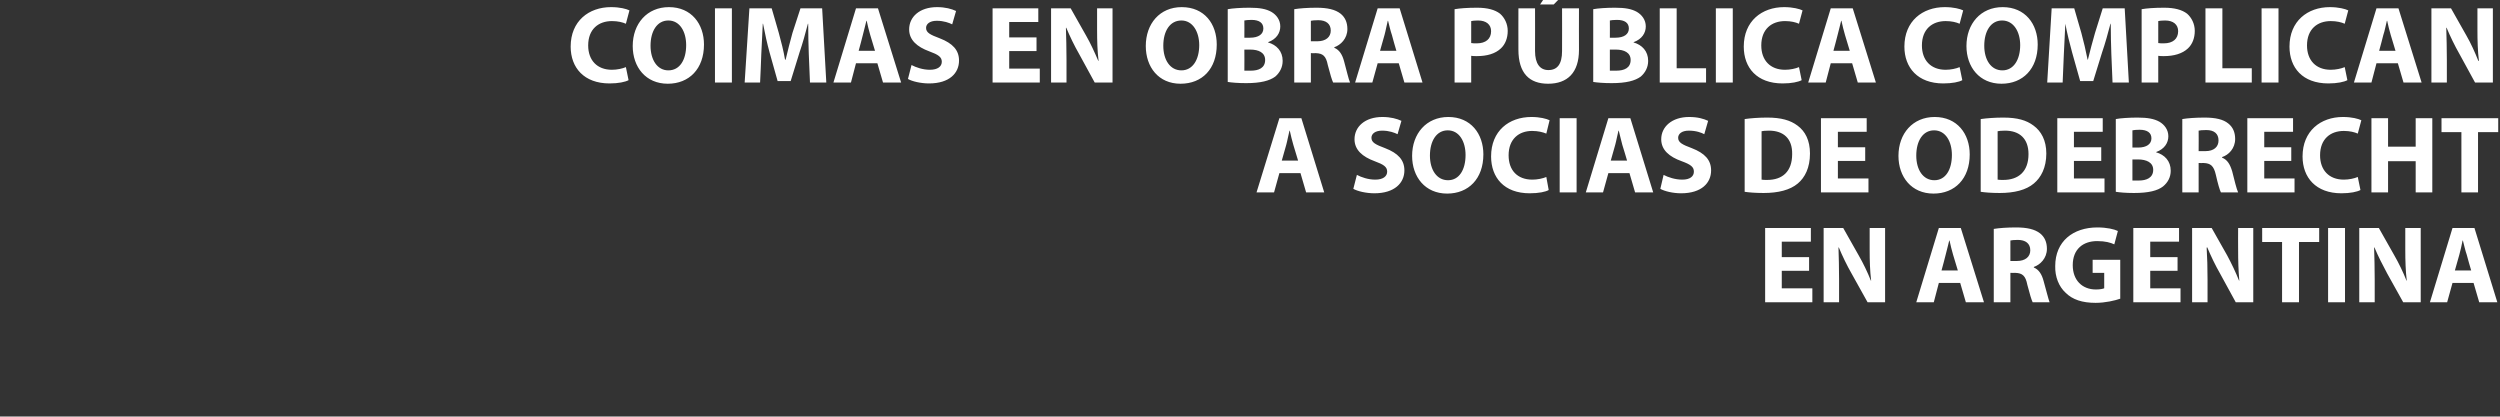
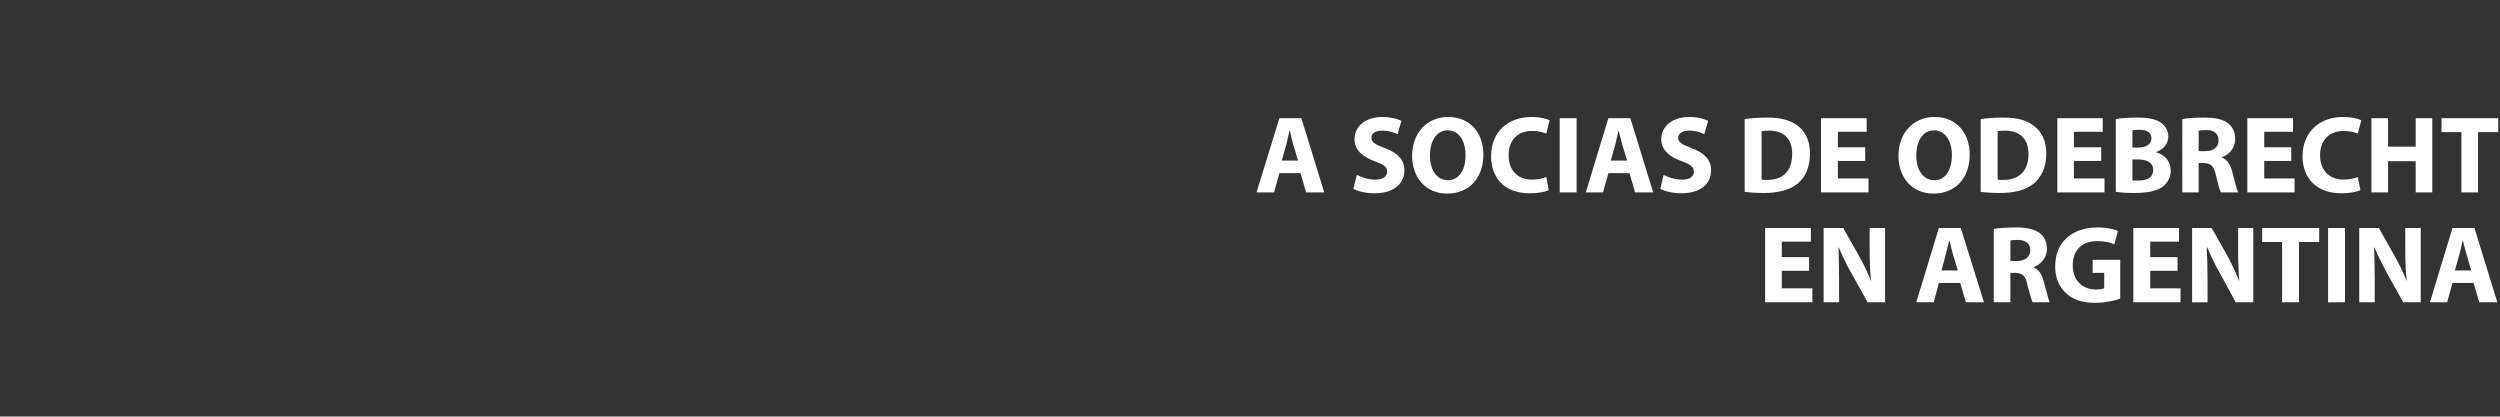
<svg xmlns="http://www.w3.org/2000/svg" version="1.1" width="842px" height="140.3px" viewBox="0 0 842 140.3">
  <rect x="0" y="0" width="842" height="140.3" fill="#333333" stroke="none" />
  <desc>COIMAS EN OBRA P BLICA COMPLICAN A SOCIAS DE ODEBRECHT EN ARGENTINA</desc>
  <defs />
  <g id="Polygon15480">
    <path d="M 609.3 91.2 L 600.1 91.2 L 600.1 97.1 L 610.4 97.1 L 610.4 101.8 L 594.5 101.8 L 594.5 76.8 L 609.9 76.8 L 609.9 81.4 L 600.1 81.4 L 600.1 86.6 L 609.3 86.6 L 609.3 91.2 Z M 614.2 101.8 L 614.2 76.8 L 620.8 76.8 C 620.8 76.8 626 85.95 626 86 C 627.5 88.6 629 91.7 630.1 94.5 C 630.1 94.5 630.2 94.5 630.2 94.5 C 629.8 91.2 629.7 87.8 629.7 84.1 C 629.7 84.1 629.7 76.8 629.7 76.8 L 634.9 76.8 L 634.9 101.8 L 629 101.8 C 629 101.8 623.63 92.13 623.6 92.1 C 622.1 89.5 620.5 86.2 619.3 83.3 C 619.3 83.3 619.2 83.4 619.2 83.4 C 619.3 86.7 619.4 90.2 619.4 94.2 C 619.41 94.24 619.4 101.8 619.4 101.8 L 614.2 101.8 Z M 653 95.3 L 651.3 101.8 L 645.4 101.8 L 653 76.8 L 660.4 76.8 L 668.2 101.8 L 662.1 101.8 L 660.2 95.3 L 653 95.3 Z M 659.4 91.1 C 659.4 91.1 657.82 85.84 657.8 85.8 C 657.4 84.4 656.9 82.5 656.6 81 C 656.6 81 656.5 81 656.5 81 C 656.1 82.5 655.7 84.4 655.3 85.8 C 655.34 85.84 653.9 91.1 653.9 91.1 L 659.4 91.1 Z M 671.5 77.1 C 673.3 76.8 676 76.6 679 76.6 C 682.7 76.6 685.3 77.2 687.1 78.6 C 688.6 79.8 689.4 81.5 689.4 83.8 C 689.4 87 687.1 89.2 685 89.9 C 685 89.9 685 90.1 685 90.1 C 686.7 90.8 687.7 92.4 688.3 94.7 C 689.1 97.5 689.9 100.8 690.3 101.8 C 690.3 101.8 684.6 101.8 684.6 101.8 C 684.2 101 683.6 99 682.8 95.9 C 682.2 92.8 681.1 92 678.8 91.9 C 678.8 91.94 677.1 91.9 677.1 91.9 L 677.1 101.8 L 671.5 101.8 C 671.5 101.8 671.51 77.15 671.5 77.1 Z M 677.1 87.9 C 677.1 87.9 679.31 87.88 679.3 87.9 C 682.1 87.9 683.8 86.5 683.8 84.3 C 683.8 82 682.2 80.8 679.6 80.8 C 678.3 80.8 677.5 80.9 677.1 81 C 677.09 80.99 677.1 87.9 677.1 87.9 Z M 714.1 100.6 C 712.4 101.2 709.1 102 705.8 102 C 701.3 102 698 100.9 695.7 98.6 C 693.4 96.5 692.1 93.2 692.2 89.6 C 692.2 81.3 698.2 76.6 706.4 76.6 C 709.6 76.6 712.1 77.2 713.3 77.8 C 713.3 77.8 712.1 82.3 712.1 82.3 C 710.8 81.7 709.1 81.2 706.3 81.2 C 701.6 81.2 698.1 83.9 698.1 89.3 C 698.1 94.4 701.3 97.5 705.9 97.5 C 707.2 97.5 708.2 97.3 708.7 97.1 C 708.69 97.09 708.7 91.9 708.7 91.9 L 704.8 91.9 L 704.8 87.5 L 714.1 87.5 C 714.1 87.5 714.13 100.6 714.1 100.6 Z M 733.4 91.2 L 724.2 91.2 L 724.2 97.1 L 734.4 97.1 L 734.4 101.8 L 718.5 101.8 L 718.5 76.8 L 733.9 76.8 L 733.9 81.4 L 724.2 81.4 L 724.2 86.6 L 733.4 86.6 L 733.4 91.2 Z M 738.3 101.8 L 738.3 76.8 L 744.9 76.8 C 744.9 76.8 750.06 85.95 750.1 86 C 751.5 88.6 753 91.7 754.1 94.5 C 754.1 94.5 754.2 94.5 754.2 94.5 C 753.9 91.2 753.8 87.8 753.8 84.1 C 753.76 84.1 753.8 76.8 753.8 76.8 L 758.9 76.8 L 758.9 101.8 L 753 101.8 C 753 101.8 747.69 92.13 747.7 92.1 C 746.2 89.5 744.6 86.2 743.4 83.3 C 743.4 83.3 743.2 83.4 743.2 83.4 C 743.4 86.7 743.5 90.2 743.5 94.2 C 743.47 94.24 743.5 101.8 743.5 101.8 L 738.3 101.8 Z M 768.6 81.5 L 761.9 81.5 L 761.9 76.8 L 781.1 76.8 L 781.1 81.5 L 774.3 81.5 L 774.3 101.8 L 768.6 101.8 L 768.6 81.5 Z M 789.8 76.8 L 789.8 101.8 L 784.1 101.8 L 784.1 76.8 L 789.8 76.8 Z M 794.6 101.8 L 794.6 76.8 L 801.2 76.8 C 801.2 76.8 806.41 85.95 806.4 86 C 807.9 88.6 809.4 91.7 810.5 94.5 C 810.5 94.5 810.6 94.5 810.6 94.5 C 810.2 91.2 810.1 87.8 810.1 84.1 C 810.11 84.1 810.1 76.8 810.1 76.8 L 815.3 76.8 L 815.3 101.8 L 809.4 101.8 C 809.4 101.8 804.04 92.13 804 92.1 C 802.6 89.5 800.9 86.2 799.7 83.3 C 799.7 83.3 799.6 83.4 799.6 83.4 C 799.7 86.7 799.8 90.2 799.8 94.2 C 799.82 94.24 799.8 101.8 799.8 101.8 L 794.6 101.8 Z M 826 95.3 L 824.2 101.8 L 818.4 101.8 L 826 76.8 L 833.4 76.8 L 841.1 101.8 L 835 101.8 L 833.1 95.3 L 826 95.3 Z M 832.3 91.1 C 832.3 91.1 830.75 85.84 830.8 85.8 C 830.3 84.4 829.9 82.5 829.5 81 C 829.5 81 829.4 81 829.4 81 C 829.1 82.5 828.7 84.4 828.3 85.8 C 828.27 85.84 826.8 91.1 826.8 91.1 L 832.3 91.1 Z " stroke="none" fill="#ffffff" />
  </g>
  <g id="Polygon15479">
    <path d="M 430.9 58.3 L 429.1 64.8 L 423.2 64.8 L 430.9 39.8 L 438.3 39.8 L 446 64.8 L 439.9 64.8 L 438 58.3 L 430.9 58.3 Z M 437.2 54.1 C 437.2 54.1 435.63 48.84 435.6 48.8 C 435.2 47.4 434.7 45.5 434.4 44 C 434.4 44 434.3 44 434.3 44 C 433.9 45.5 433.6 47.4 433.2 48.8 C 433.16 48.84 431.7 54.1 431.7 54.1 L 437.2 54.1 Z M 457 58.9 C 458.5 59.7 460.8 60.5 463.2 60.5 C 465.8 60.5 467.2 59.4 467.2 57.8 C 467.2 56.2 466 55.4 463 54.3 C 458.9 52.8 456.2 50.5 456.2 46.9 C 456.2 42.7 459.7 39.4 465.6 39.4 C 468.4 39.4 470.5 40 472 40.7 C 472 40.7 470.7 45.2 470.7 45.2 C 469.7 44.7 467.9 44 465.5 44 C 463.1 44 461.9 45.1 461.9 46.4 C 461.9 48 463.3 48.7 466.5 49.9 C 470.9 51.6 473 53.9 473 57.4 C 473 61.6 469.7 65.1 462.9 65.1 C 460.1 65.1 457.2 64.4 455.8 63.6 C 455.8 63.6 457 58.9 457 58.9 Z M 499.6 52 C 499.6 60.2 494.6 65.2 487.4 65.2 C 480 65.2 475.6 59.6 475.6 52.5 C 475.6 45 480.4 39.4 487.8 39.4 C 495.4 39.4 499.6 45.1 499.6 52 Z M 481.6 52.4 C 481.6 57.2 483.9 60.7 487.7 60.7 C 491.5 60.7 493.6 57.1 493.6 52.2 C 493.6 47.7 491.5 43.9 487.6 43.9 C 483.8 43.9 481.6 47.5 481.6 52.4 Z M 521.6 64 C 520.6 64.6 518.3 65.1 515.2 65.1 C 506.6 65.1 502.2 59.8 502.2 52.7 C 502.2 44.1 508.2 39.4 515.8 39.4 C 518.7 39.4 520.9 40 521.9 40.5 C 521.9 40.5 520.8 45 520.8 45 C 519.6 44.5 518 44.1 516 44.1 C 511.6 44.1 508.1 46.8 508.1 52.3 C 508.1 57.3 511 60.5 516.1 60.5 C 517.8 60.5 519.7 60.1 520.8 59.6 C 520.8 59.6 521.6 64 521.6 64 Z M 531 39.8 L 531 64.8 L 525.3 64.8 L 525.3 39.8 L 531 39.8 Z M 541.7 58.3 L 539.9 64.8 L 534.1 64.8 L 541.7 39.8 L 549.1 39.8 L 556.8 64.8 L 550.7 64.8 L 548.8 58.3 L 541.7 58.3 Z M 548 54.1 C 548 54.1 546.45 48.84 546.4 48.8 C 546 47.4 545.6 45.5 545.2 44 C 545.2 44 545.1 44 545.1 44 C 544.7 45.5 544.4 47.4 544 48.8 C 543.97 48.84 542.5 54.1 542.5 54.1 L 548 54.1 Z M 560.3 58.9 C 561.8 59.7 564.2 60.5 566.6 60.5 C 569.2 60.5 570.5 59.4 570.5 57.8 C 570.5 56.2 569.4 55.4 566.4 54.3 C 562.2 52.8 559.5 50.5 559.5 46.9 C 559.5 42.7 563.1 39.4 568.9 39.4 C 571.8 39.4 573.8 40 575.3 40.7 C 575.3 40.7 574 45.2 574 45.2 C 573.1 44.7 571.3 44 568.8 44 C 566.4 44 565.2 45.1 565.2 46.4 C 565.2 48 566.6 48.7 569.8 49.9 C 574.2 51.6 576.3 53.9 576.3 57.4 C 576.3 61.6 573.1 65.1 566.2 65.1 C 563.4 65.1 560.6 64.4 559.2 63.6 C 559.2 63.6 560.3 58.9 560.3 58.9 Z M 587.6 40.1 C 589.7 39.8 592.4 39.6 595.2 39.6 C 599.9 39.6 603 40.5 605.4 42.3 C 608 44.2 609.6 47.3 609.6 51.7 C 609.6 56.5 607.9 59.8 605.5 61.8 C 602.9 64 598.9 65 594 65 C 591.1 65 589 64.8 587.6 64.6 C 587.6 64.6 587.6 40.1 587.6 40.1 Z M 593.3 60.5 C 593.7 60.6 594.5 60.6 595.2 60.6 C 600.3 60.6 603.6 57.8 603.6 51.9 C 603.7 46.7 600.7 44 595.8 44 C 594.5 44 593.7 44.1 593.3 44.2 C 593.3 44.2 593.3 60.5 593.3 60.5 Z M 628.2 54.2 L 619 54.2 L 619 60.1 L 629.3 60.1 L 629.3 64.8 L 613.3 64.8 L 613.3 39.8 L 628.7 39.8 L 628.7 44.4 L 619 44.4 L 619 49.6 L 628.2 49.6 L 628.2 54.2 Z M 663.4 52 C 663.4 60.2 658.4 65.2 651.2 65.2 C 643.8 65.2 639.4 59.6 639.4 52.5 C 639.4 45 644.2 39.4 651.6 39.4 C 659.2 39.4 663.4 45.1 663.4 52 Z M 645.4 52.4 C 645.4 57.2 647.7 60.7 651.5 60.7 C 655.3 60.7 657.4 57.1 657.4 52.2 C 657.4 47.7 655.3 43.9 651.4 43.9 C 647.6 43.9 645.4 47.5 645.4 52.4 Z M 667.1 40.1 C 669.2 39.8 671.9 39.6 674.7 39.6 C 679.5 39.6 682.5 40.5 684.9 42.3 C 687.5 44.2 689.2 47.3 689.2 51.7 C 689.2 56.5 687.4 59.8 685 61.8 C 682.4 64 678.4 65 673.5 65 C 670.6 65 668.5 64.8 667.1 64.6 C 667.1 64.6 667.1 40.1 667.1 40.1 Z M 672.8 60.5 C 673.2 60.6 674 60.6 674.7 60.6 C 679.8 60.6 683.2 57.8 683.2 51.9 C 683.2 46.7 680.2 44 675.3 44 C 674.1 44 673.2 44.1 672.8 44.2 C 672.8 44.2 672.8 60.5 672.8 60.5 Z M 707.7 54.2 L 698.5 54.2 L 698.5 60.1 L 708.8 60.1 L 708.8 64.8 L 692.9 64.8 L 692.9 39.8 L 708.2 39.8 L 708.2 44.4 L 698.5 44.4 L 698.5 49.6 L 707.7 49.6 L 707.7 54.2 Z M 712.6 40.1 C 714.1 39.8 717.1 39.6 719.9 39.6 C 723.3 39.6 725.5 40 727.3 41 C 729 42 730.3 43.7 730.3 45.9 C 730.3 48.1 729 50.2 726.2 51.2 C 726.2 51.2 726.2 51.3 726.2 51.3 C 729 52.1 731.1 54.2 731.1 57.5 C 731.1 59.7 730.1 61.5 728.5 62.8 C 726.7 64.2 723.7 65 718.7 65 C 715.9 65 713.9 64.8 712.6 64.6 C 712.6 64.6 712.6 40.1 712.6 40.1 Z M 718.2 49.7 C 718.2 49.7 720.05 49.69 720.1 49.7 C 723 49.7 724.6 48.5 724.6 46.6 C 724.6 44.7 723.2 43.7 720.6 43.7 C 719.4 43.7 718.7 43.8 718.2 43.9 C 718.2 43.88 718.2 49.7 718.2 49.7 Z M 718.2 60.8 C 718.8 60.8 719.4 60.8 720.4 60.8 C 722.9 60.8 725.2 59.9 725.2 57.2 C 725.2 54.7 722.9 53.7 720.1 53.7 C 720.12 53.72 718.2 53.7 718.2 53.7 C 718.2 53.7 718.2 60.75 718.2 60.8 Z M 735 40.1 C 736.8 39.8 739.5 39.6 742.5 39.6 C 746.2 39.6 748.8 40.2 750.5 41.6 C 752 42.8 752.8 44.5 752.8 46.8 C 752.8 50 750.6 52.2 748.4 52.9 C 748.4 52.9 748.4 53.1 748.4 53.1 C 750.2 53.8 751.1 55.4 751.8 57.7 C 752.5 60.5 753.3 63.8 753.8 64.8 C 753.8 64.8 748 64.8 748 64.8 C 747.6 64 747 62 746.3 58.9 C 745.6 55.8 744.5 55 742.2 54.9 C 742.25 54.94 740.5 54.9 740.5 54.9 L 740.5 64.8 L 735 64.8 C 735 64.8 734.96 40.15 735 40.1 Z M 740.5 50.9 C 740.5 50.9 742.77 50.88 742.8 50.9 C 745.6 50.9 747.2 49.5 747.2 47.3 C 747.2 45 745.7 43.8 743.1 43.8 C 741.7 43.8 741 43.9 740.5 44 C 740.55 43.99 740.5 50.9 740.5 50.9 Z M 771.7 54.2 L 762.6 54.2 L 762.6 60.1 L 772.8 60.1 L 772.8 64.8 L 756.9 64.8 L 756.9 39.8 L 772.3 39.8 L 772.3 44.4 L 762.6 44.4 L 762.6 49.6 L 771.7 49.6 L 771.7 54.2 Z M 795 64 C 793.9 64.6 791.6 65.1 788.6 65.1 C 780 65.1 775.5 59.8 775.5 52.7 C 775.5 44.1 781.6 39.4 789.1 39.4 C 792.1 39.4 794.3 40 795.3 40.5 C 795.3 40.5 794.1 45 794.1 45 C 793 44.5 791.4 44.1 789.4 44.1 C 784.9 44.1 781.4 46.8 781.4 52.3 C 781.4 57.3 784.4 60.5 789.4 60.5 C 791.1 60.5 793 60.1 794.1 59.6 C 794.1 59.6 795 64 795 64 Z M 804.3 39.8 L 804.3 49.4 L 813.6 49.4 L 813.6 39.8 L 819.2 39.8 L 819.2 64.8 L 813.6 64.8 L 813.6 54.3 L 804.3 54.3 L 804.3 64.8 L 798.7 64.8 L 798.7 39.8 L 804.3 39.8 Z M 829 44.5 L 822.3 44.5 L 822.3 39.8 L 841.4 39.8 L 841.4 44.5 L 834.6 44.5 L 834.6 64.8 L 829 64.8 L 829 44.5 Z " stroke="none" fill="#ffffff" />
  </g>
  <g id="Polygon15478">
-     <path d="M 211.7 27 C 210.6 27.6 208.3 28.1 205.3 28.1 C 196.7 28.1 192.2 22.8 192.2 15.7 C 192.2 7.1 198.3 2.4 205.8 2.4 C 208.8 2.4 211 3 212 3.5 C 212 3.5 210.8 8 210.8 8 C 209.7 7.5 208.1 7.1 206.1 7.1 C 201.6 7.1 198.1 9.8 198.1 15.3 C 198.1 20.3 201.1 23.5 206.1 23.5 C 207.8 23.5 209.7 23.1 210.8 22.6 C 210.8 22.6 211.7 27 211.7 27 Z M 237.1 15 C 237.1 23.2 232.1 28.2 224.9 28.2 C 217.5 28.2 213.1 22.6 213.1 15.5 C 213.1 8 217.9 2.4 225.3 2.4 C 232.9 2.4 237.1 8.1 237.1 15 Z M 219.1 15.4 C 219.1 20.2 221.4 23.7 225.1 23.7 C 229 23.7 231.1 20.1 231.1 15.2 C 231.1 10.7 229 6.9 225.1 6.9 C 221.3 6.9 219.1 10.5 219.1 15.4 Z M 246.5 2.8 L 246.5 27.8 L 240.8 27.8 L 240.8 2.8 L 246.5 2.8 Z M 272.4 18.2 C 272.3 15.2 272.2 11.6 272.2 8 C 272.2 8 272.1 8 272.1 8 C 271.3 11.1 270.3 14.7 269.3 17.6 C 269.32 17.61 266.3 27.3 266.3 27.3 L 261.9 27.3 C 261.9 27.3 259.22 17.69 259.2 17.7 C 258.4 14.8 257.6 11.2 257 8 C 257 8 256.9 8 256.9 8 C 256.7 11.3 256.6 15.2 256.4 18.3 C 256.45 18.28 256 27.8 256 27.8 L 250.8 27.8 L 252.4 2.8 L 259.9 2.8 C 259.9 2.8 262.33 11.14 262.3 11.1 C 263.1 14 263.9 17.1 264.4 20.1 C 264.4 20.1 264.6 20.1 264.6 20.1 C 265.3 17.2 266.1 13.9 266.9 11.1 C 266.92 11.1 269.6 2.8 269.6 2.8 L 276.9 2.8 L 278.3 27.8 L 272.8 27.8 C 272.8 27.8 272.43 18.2 272.4 18.2 Z M 288.3 21.3 L 286.6 27.8 L 280.7 27.8 L 288.3 2.8 L 295.7 2.8 L 303.5 27.8 L 297.4 27.8 L 295.5 21.3 L 288.3 21.3 Z M 294.7 17.1 C 294.7 17.1 293.12 11.84 293.1 11.8 C 292.7 10.4 292.2 8.5 291.9 7 C 291.9 7 291.8 7 291.8 7 C 291.4 8.5 291 10.4 290.6 11.8 C 290.64 11.84 289.2 17.1 289.2 17.1 L 294.7 17.1 Z M 307 21.9 C 308.5 22.7 310.8 23.5 313.2 23.5 C 315.8 23.5 317.2 22.4 317.2 20.8 C 317.2 19.2 316 18.4 313 17.3 C 308.9 15.8 306.2 13.5 306.2 9.9 C 306.2 5.7 309.7 2.4 315.6 2.4 C 318.4 2.4 320.5 3 322 3.7 C 322 3.7 320.7 8.2 320.7 8.2 C 319.7 7.7 317.9 7 315.5 7 C 313.1 7 311.9 8.1 311.9 9.4 C 311.9 11 313.3 11.7 316.5 12.9 C 320.9 14.6 323 16.9 323 20.4 C 323 24.6 319.8 28.1 312.9 28.1 C 310.1 28.1 307.2 27.4 305.8 26.6 C 305.8 26.6 307 21.9 307 21.9 Z M 349.1 17.2 L 339.9 17.2 L 339.9 23.1 L 350.2 23.1 L 350.2 27.8 L 334.3 27.8 L 334.3 2.8 L 349.7 2.8 L 349.7 7.4 L 339.9 7.4 L 339.9 12.6 L 349.1 12.6 L 349.1 17.2 Z M 354 27.8 L 354 2.8 L 360.6 2.8 C 360.6 2.8 365.78 11.95 365.8 12 C 367.3 14.6 368.7 17.7 369.9 20.5 C 369.9 20.5 370 20.5 370 20.5 C 369.6 17.2 369.5 13.8 369.5 10.1 C 369.48 10.1 369.5 2.8 369.5 2.8 L 374.7 2.8 L 374.7 27.8 L 368.7 27.8 C 368.7 27.8 363.41 18.13 363.4 18.1 C 361.9 15.5 360.3 12.2 359.1 9.3 C 359.1 9.3 359 9.4 359 9.4 C 359.1 12.7 359.2 16.2 359.2 20.2 C 359.2 20.24 359.2 27.8 359.2 27.8 L 354 27.8 Z M 409.8 15 C 409.8 23.2 404.9 28.2 397.6 28.2 C 390.2 28.2 385.9 22.6 385.9 15.5 C 385.9 8 390.6 2.4 398 2.4 C 405.7 2.4 409.8 8.1 409.8 15 Z M 391.8 15.4 C 391.8 20.2 394.1 23.7 397.9 23.7 C 401.7 23.7 403.9 20.1 403.9 15.2 C 403.9 10.7 401.7 6.9 397.9 6.9 C 394 6.9 391.8 10.5 391.8 15.4 Z M 413.5 3.1 C 415 2.8 418 2.6 420.8 2.6 C 424.3 2.6 426.4 3 428.2 4 C 429.9 5 431.2 6.7 431.2 8.9 C 431.2 11.1 429.9 13.2 427.1 14.2 C 427.1 14.2 427.1 14.3 427.1 14.3 C 429.9 15.1 432 17.2 432 20.5 C 432 22.7 431 24.5 429.5 25.8 C 427.6 27.2 424.6 28 419.7 28 C 416.9 28 414.8 27.8 413.5 27.6 C 413.5 27.6 413.5 3.1 413.5 3.1 Z M 419.1 12.7 C 419.1 12.7 420.99 12.69 421 12.7 C 423.9 12.7 425.5 11.5 425.5 9.6 C 425.5 7.7 424.1 6.7 421.5 6.7 C 420.3 6.7 419.6 6.8 419.1 6.9 C 419.14 6.88 419.1 12.7 419.1 12.7 Z M 419.1 23.8 C 419.7 23.8 420.4 23.8 421.3 23.8 C 423.9 23.8 426.1 22.9 426.1 20.2 C 426.1 17.7 423.9 16.7 421.1 16.7 C 421.06 16.72 419.1 16.7 419.1 16.7 C 419.1 16.7 419.14 23.75 419.1 23.8 Z M 435.9 3.1 C 437.7 2.8 440.4 2.6 443.4 2.6 C 447.1 2.6 449.7 3.2 451.5 4.6 C 453 5.8 453.8 7.5 453.8 9.8 C 453.8 13 451.5 15.2 449.4 15.9 C 449.4 15.9 449.4 16.1 449.4 16.1 C 451.1 16.8 452.1 18.4 452.7 20.7 C 453.5 23.5 454.2 26.8 454.7 27.8 C 454.7 27.8 449 27.8 449 27.8 C 448.6 27 448 25 447.2 21.9 C 446.6 18.8 445.5 18 443.2 17.9 C 443.19 17.94 441.5 17.9 441.5 17.9 L 441.5 27.8 L 435.9 27.8 C 435.9 27.8 435.9 3.15 435.9 3.1 Z M 441.5 13.9 C 441.5 13.9 443.7 13.88 443.7 13.9 C 446.5 13.9 448.2 12.5 448.2 10.3 C 448.2 8 446.6 6.8 444 6.8 C 442.7 6.8 441.9 6.9 441.5 7 C 441.48 6.99 441.5 13.9 441.5 13.9 Z M 464 21.3 L 462.2 27.8 L 456.4 27.8 L 464 2.8 L 471.4 2.8 L 479.1 27.8 L 473 27.8 L 471.1 21.3 L 464 21.3 Z M 470.3 17.1 C 470.3 17.1 468.75 11.84 468.8 11.8 C 468.3 10.4 467.9 8.5 467.5 7 C 467.5 7 467.4 7 467.4 7 C 467 8.5 466.7 10.4 466.3 11.8 C 466.27 11.84 464.8 17.1 464.8 17.1 L 470.3 17.1 Z M 489.9 3.1 C 491.7 2.8 494.1 2.6 497.5 2.6 C 501 2.6 503.5 3.3 505.2 4.6 C 506.7 5.9 507.8 8 507.8 10.4 C 507.8 12.8 507 14.9 505.5 16.3 C 503.6 18.1 500.8 18.9 497.4 18.9 C 496.7 18.9 496 18.9 495.5 18.8 C 495.5 18.83 495.5 27.8 495.5 27.8 L 489.9 27.8 C 489.9 27.8 489.91 3.15 489.9 3.1 Z M 495.5 14.5 C 496 14.6 496.6 14.6 497.4 14.6 C 500.4 14.6 502.2 13.1 502.2 10.5 C 502.2 8.3 500.6 6.9 497.8 6.9 C 496.7 6.9 495.9 7 495.5 7.1 C 495.5 7.1 495.5 14.5 495.5 14.5 Z M 517 2.8 C 517 2.8 517.04 17.17 517 17.2 C 517 21.5 518.7 23.6 521.5 23.6 C 524.5 23.6 526.1 21.6 526.1 17.2 C 526.14 17.17 526.1 2.8 526.1 2.8 L 531.8 2.8 C 531.8 2.8 531.76 16.8 531.8 16.8 C 531.8 24.5 527.9 28.2 521.4 28.2 C 515.1 28.2 511.4 24.7 511.4 16.7 C 511.37 16.72 511.4 2.8 511.4 2.8 L 517 2.8 Z M 527.8 -3.1 L 523.3 1.5 L 518.7 1.5 L 521.8 -3.1 L 527.8 -3.1 Z M 536.6 3.1 C 538.1 2.8 541.1 2.6 543.9 2.6 C 547.4 2.6 549.5 3 551.3 4 C 553 5 554.3 6.7 554.3 8.9 C 554.3 11.1 553 13.2 550.2 14.2 C 550.2 14.2 550.2 14.3 550.2 14.3 C 553 15.1 555.1 17.2 555.1 20.5 C 555.1 22.7 554.1 24.5 552.6 25.8 C 550.7 27.2 547.7 28 542.8 28 C 540 28 537.9 27.8 536.6 27.6 C 536.6 27.6 536.6 3.1 536.6 3.1 Z M 542.2 12.7 C 542.2 12.7 544.08 12.69 544.1 12.7 C 547 12.7 548.6 11.5 548.6 9.6 C 548.6 7.7 547.2 6.7 544.6 6.7 C 543.4 6.7 542.7 6.8 542.2 6.9 C 542.23 6.88 542.2 12.7 542.2 12.7 Z M 542.2 23.8 C 542.8 23.8 543.5 23.8 544.4 23.8 C 547 23.8 549.2 22.9 549.2 20.2 C 549.2 17.7 547 16.7 544.2 16.7 C 544.16 16.72 542.2 16.7 542.2 16.7 C 542.2 16.7 542.23 23.75 542.2 23.8 Z M 559 2.8 L 564.7 2.8 L 564.7 23 L 574.6 23 L 574.6 27.8 L 559 27.8 L 559 2.8 Z M 583.6 2.8 L 583.6 27.8 L 577.9 27.8 L 577.9 2.8 L 583.6 2.8 Z M 606.8 27 C 605.7 27.6 603.4 28.1 600.4 28.1 C 591.7 28.1 587.3 22.8 587.3 15.7 C 587.3 7.1 593.4 2.4 600.9 2.4 C 603.8 2.4 606.1 3 607.1 3.5 C 607.1 3.5 605.9 8 605.9 8 C 604.8 7.5 603.2 7.1 601.2 7.1 C 596.7 7.1 593.2 9.8 593.2 15.3 C 593.2 20.3 596.2 23.5 601.2 23.5 C 602.9 23.5 604.8 23.1 605.9 22.6 C 605.9 22.6 606.8 27 606.8 27 Z M 616.6 21.3 L 614.9 27.8 L 609 27.8 L 616.6 2.8 L 624 2.8 L 631.8 27.8 L 625.7 27.8 L 623.8 21.3 L 616.6 21.3 Z M 623 17.1 C 623 17.1 621.41 11.84 621.4 11.8 C 621 10.4 620.5 8.5 620.2 7 C 620.2 7 620.1 7 620.1 7 C 619.7 8.5 619.3 10.4 618.9 11.8 C 618.93 11.84 617.5 17.1 617.5 17.1 L 623 17.1 Z M 660.9 27 C 659.9 27.6 657.5 28.1 654.5 28.1 C 645.9 28.1 641.4 22.8 641.4 15.7 C 641.4 7.1 647.5 2.4 655 2.4 C 658 2.4 660.2 3 661.2 3.5 C 661.2 3.5 660 8 660 8 C 658.9 7.5 657.3 7.1 655.3 7.1 C 650.8 7.1 647.3 9.8 647.3 15.3 C 647.3 20.3 650.3 23.5 655.3 23.5 C 657 23.5 658.9 23.1 660 22.6 C 660 22.6 660.9 27 660.9 27 Z M 686.3 15 C 686.3 23.2 681.3 28.2 674.1 28.2 C 666.7 28.2 662.3 22.6 662.3 15.5 C 662.3 8 667.1 2.4 674.5 2.4 C 682.1 2.4 686.3 8.1 686.3 15 Z M 668.3 15.4 C 668.3 20.2 670.6 23.7 674.4 23.7 C 678.2 23.7 680.4 20.1 680.4 15.2 C 680.4 10.7 678.2 6.9 674.3 6.9 C 670.5 6.9 668.3 10.5 668.3 15.4 Z M 711.1 18.2 C 711 15.2 710.9 11.6 710.9 8 C 710.9 8 710.8 8 710.8 8 C 710 11.1 709 14.7 708 17.6 C 707.99 17.61 705 27.3 705 27.3 L 700.6 27.3 C 700.6 27.3 697.89 17.69 697.9 17.7 C 697.1 14.8 696.2 11.2 695.6 8 C 695.6 8 695.6 8 695.6 8 C 695.4 11.3 695.3 15.2 695.1 18.3 C 695.11 18.28 694.7 27.8 694.7 27.8 L 689.5 27.8 L 691 2.8 L 698.6 2.8 C 698.6 2.8 701 11.14 701 11.1 C 701.8 14 702.5 17.1 703.1 20.1 C 703.1 20.1 703.2 20.1 703.2 20.1 C 703.9 17.2 704.8 13.9 705.6 11.1 C 705.58 11.1 708.2 2.8 708.2 2.8 L 715.6 2.8 L 717 27.8 L 711.5 27.8 C 711.5 27.8 711.1 18.2 711.1 18.2 Z M 721.3 3.1 C 723 2.8 725.5 2.6 728.9 2.6 C 732.4 2.6 734.9 3.3 736.6 4.6 C 738.1 5.9 739.2 8 739.2 10.4 C 739.2 12.8 738.4 14.9 736.9 16.3 C 735 18.1 732.1 18.9 728.8 18.9 C 728.1 18.9 727.4 18.9 726.9 18.8 C 726.9 18.83 726.9 27.8 726.9 27.8 L 721.3 27.8 C 721.3 27.8 721.31 3.15 721.3 3.1 Z M 726.9 14.5 C 727.4 14.6 728 14.6 728.8 14.6 C 731.8 14.6 733.6 13.1 733.6 10.5 C 733.6 8.3 732 6.9 729.2 6.9 C 728.1 6.9 727.3 7 726.9 7.1 C 726.9 7.1 726.9 14.5 726.9 14.5 Z M 742.8 2.8 L 748.5 2.8 L 748.5 23 L 758.4 23 L 758.4 27.8 L 742.8 27.8 L 742.8 2.8 Z M 767.4 2.8 L 767.4 27.8 L 761.7 27.8 L 761.7 2.8 L 767.4 2.8 Z M 790.6 27 C 789.5 27.6 787.2 28.1 784.2 28.1 C 775.5 28.1 771.1 22.8 771.1 15.7 C 771.1 7.1 777.2 2.4 784.7 2.4 C 787.6 2.4 789.9 3 790.9 3.5 C 790.9 3.5 789.7 8 789.7 8 C 788.6 7.5 787 7.1 785 7.1 C 780.5 7.1 777 9.8 777 15.3 C 777 20.3 780 23.5 785 23.5 C 786.7 23.5 788.6 23.1 789.7 22.6 C 789.7 22.6 790.6 27 790.6 27 Z M 800.4 21.3 L 798.7 27.8 L 792.8 27.8 L 800.4 2.8 L 807.8 2.8 L 815.6 27.8 L 809.5 27.8 L 807.6 21.3 L 800.4 21.3 Z M 806.8 17.1 C 806.8 17.1 805.22 11.84 805.2 11.8 C 804.8 10.4 804.3 8.5 804 7 C 804 7 803.9 7 803.9 7 C 803.5 8.5 803.2 10.4 802.7 11.8 C 802.74 11.84 801.3 17.1 801.3 17.1 L 806.8 17.1 Z M 818.9 27.8 L 818.9 2.8 L 825.5 2.8 C 825.5 2.8 830.68 11.95 830.7 12 C 832.2 14.6 833.6 17.7 834.7 20.5 C 834.7 20.5 834.9 20.5 834.9 20.5 C 834.5 17.2 834.4 13.8 834.4 10.1 C 834.38 10.1 834.4 2.8 834.4 2.8 L 839.6 2.8 L 839.6 27.8 L 833.6 27.8 C 833.6 27.8 828.31 18.13 828.3 18.1 C 826.8 15.5 825.2 12.2 824 9.3 C 824 9.3 823.9 9.4 823.9 9.4 C 824 12.7 824.1 16.2 824.1 20.2 C 824.09 20.24 824.1 27.8 824.1 27.8 L 818.9 27.8 Z " stroke="none" fill="#ffffff" />
-   </g>
+     </g>
</svg>